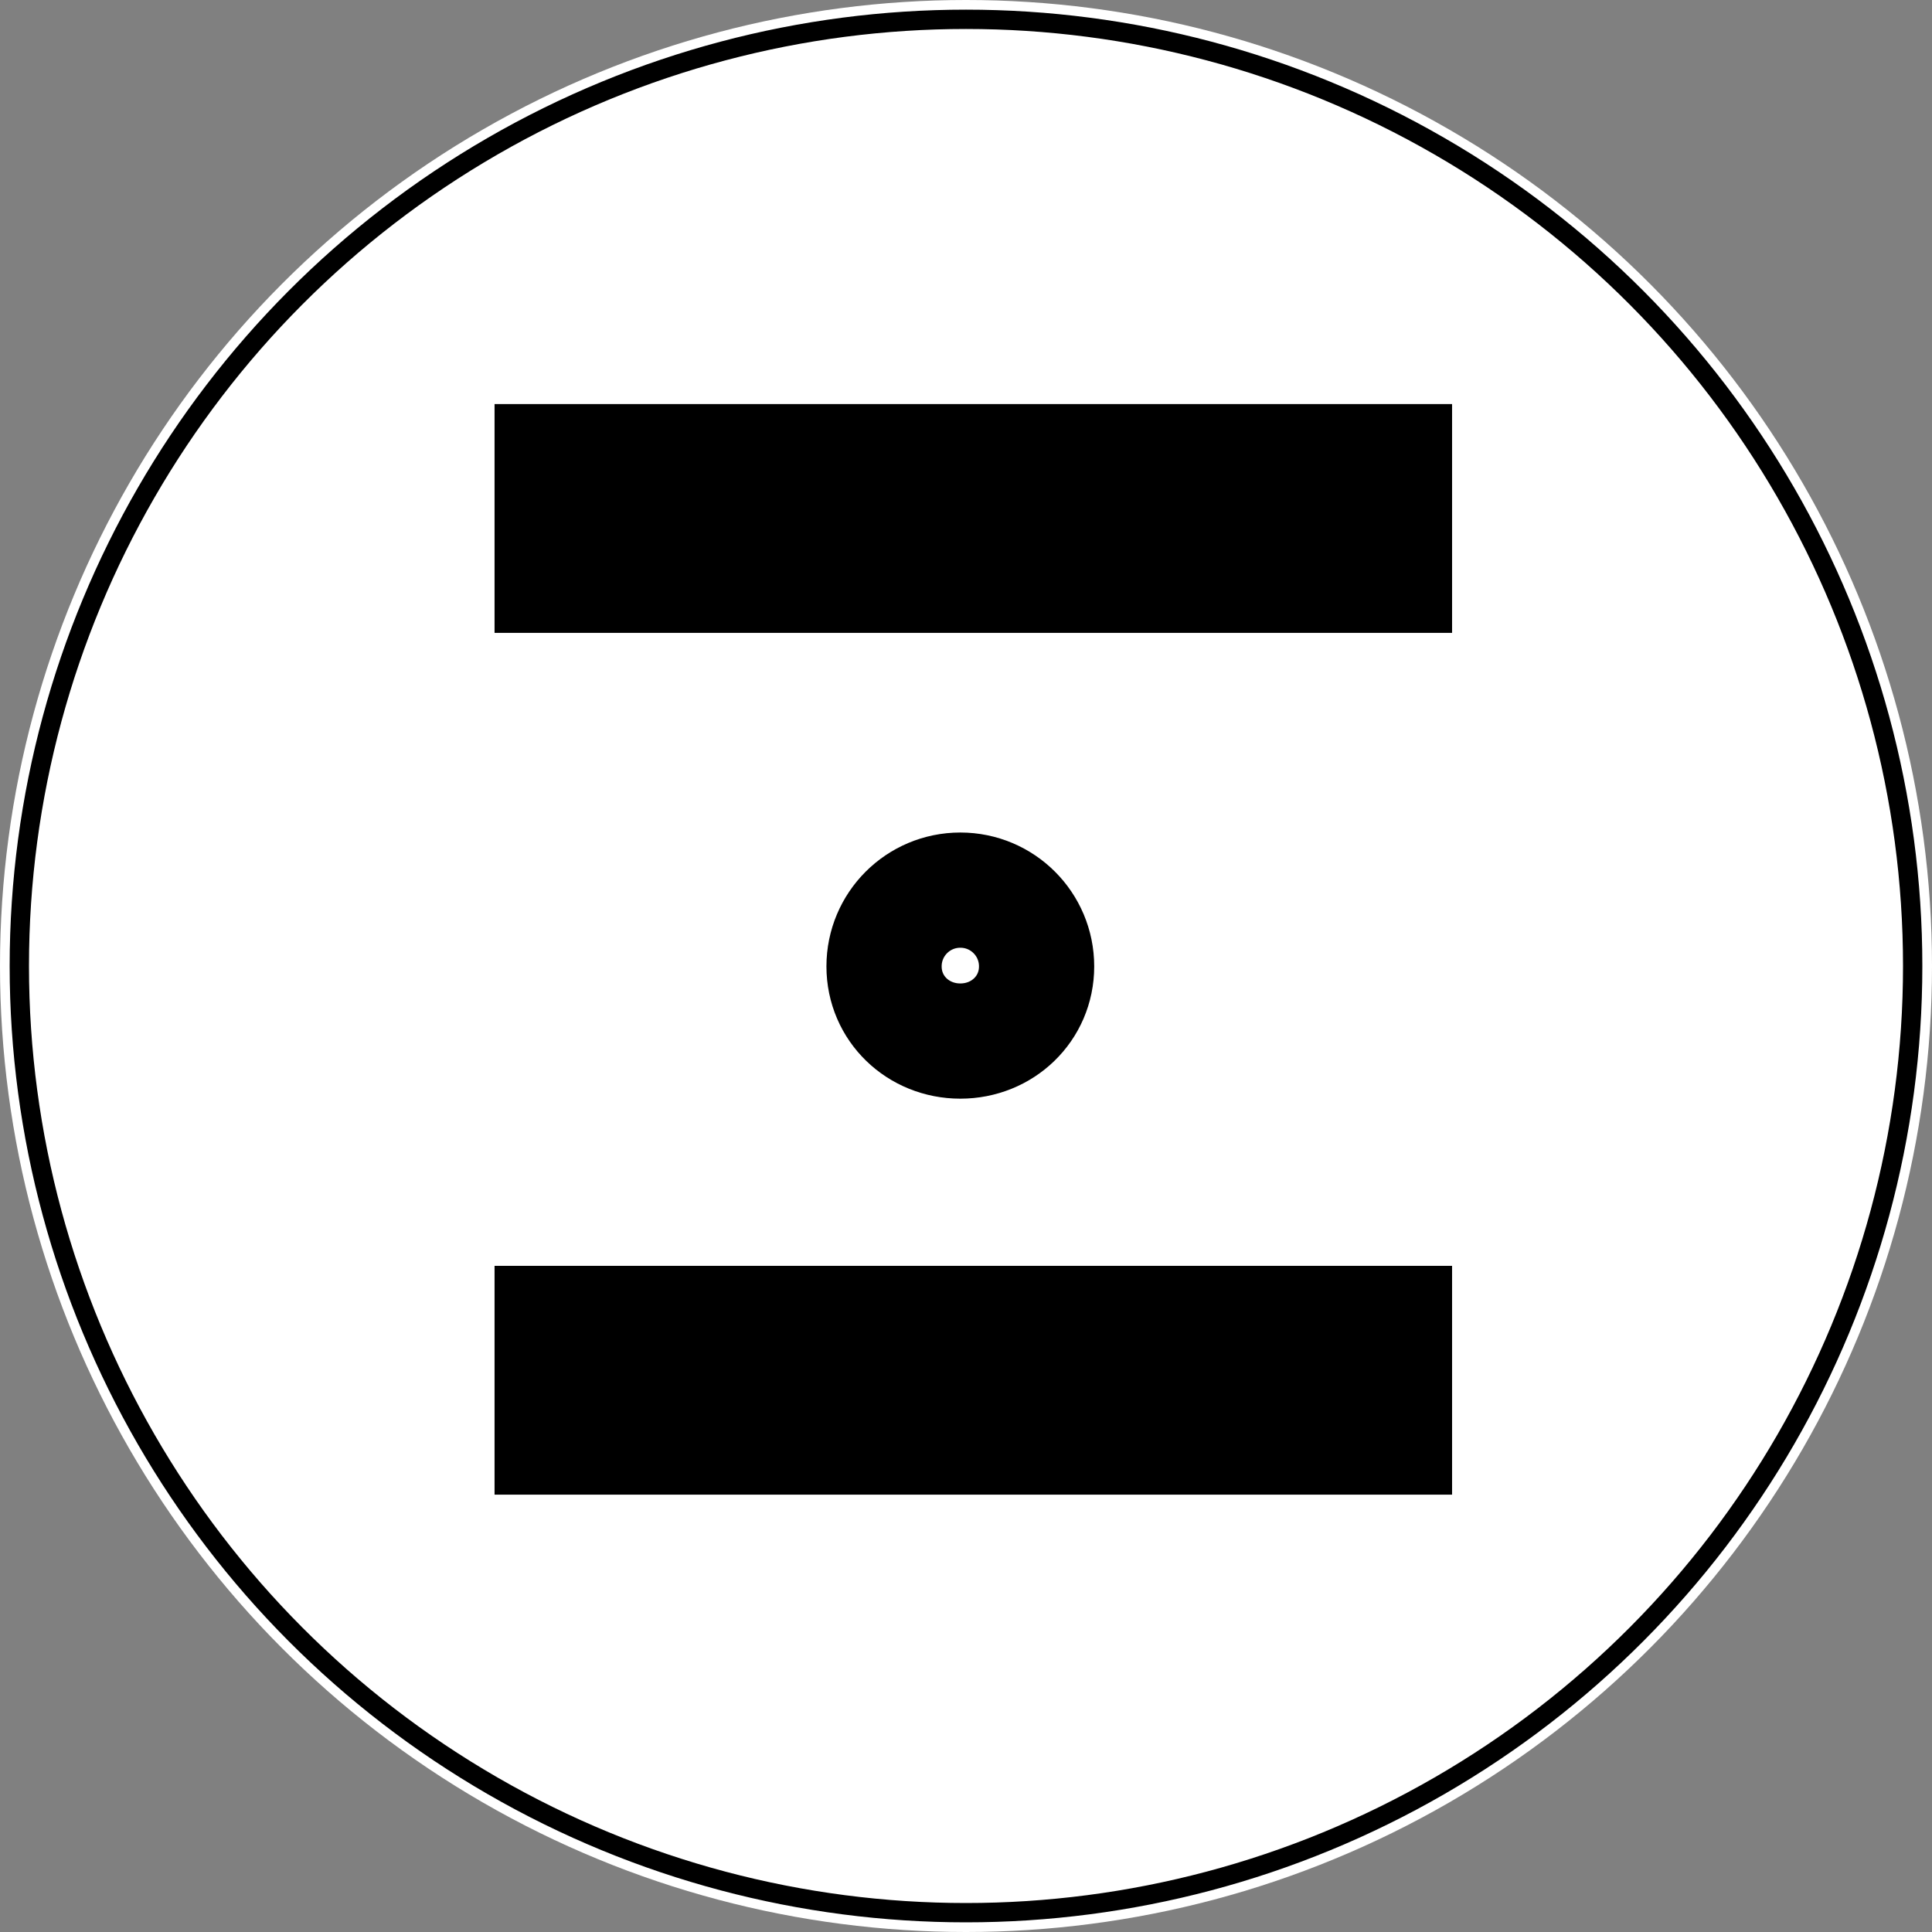
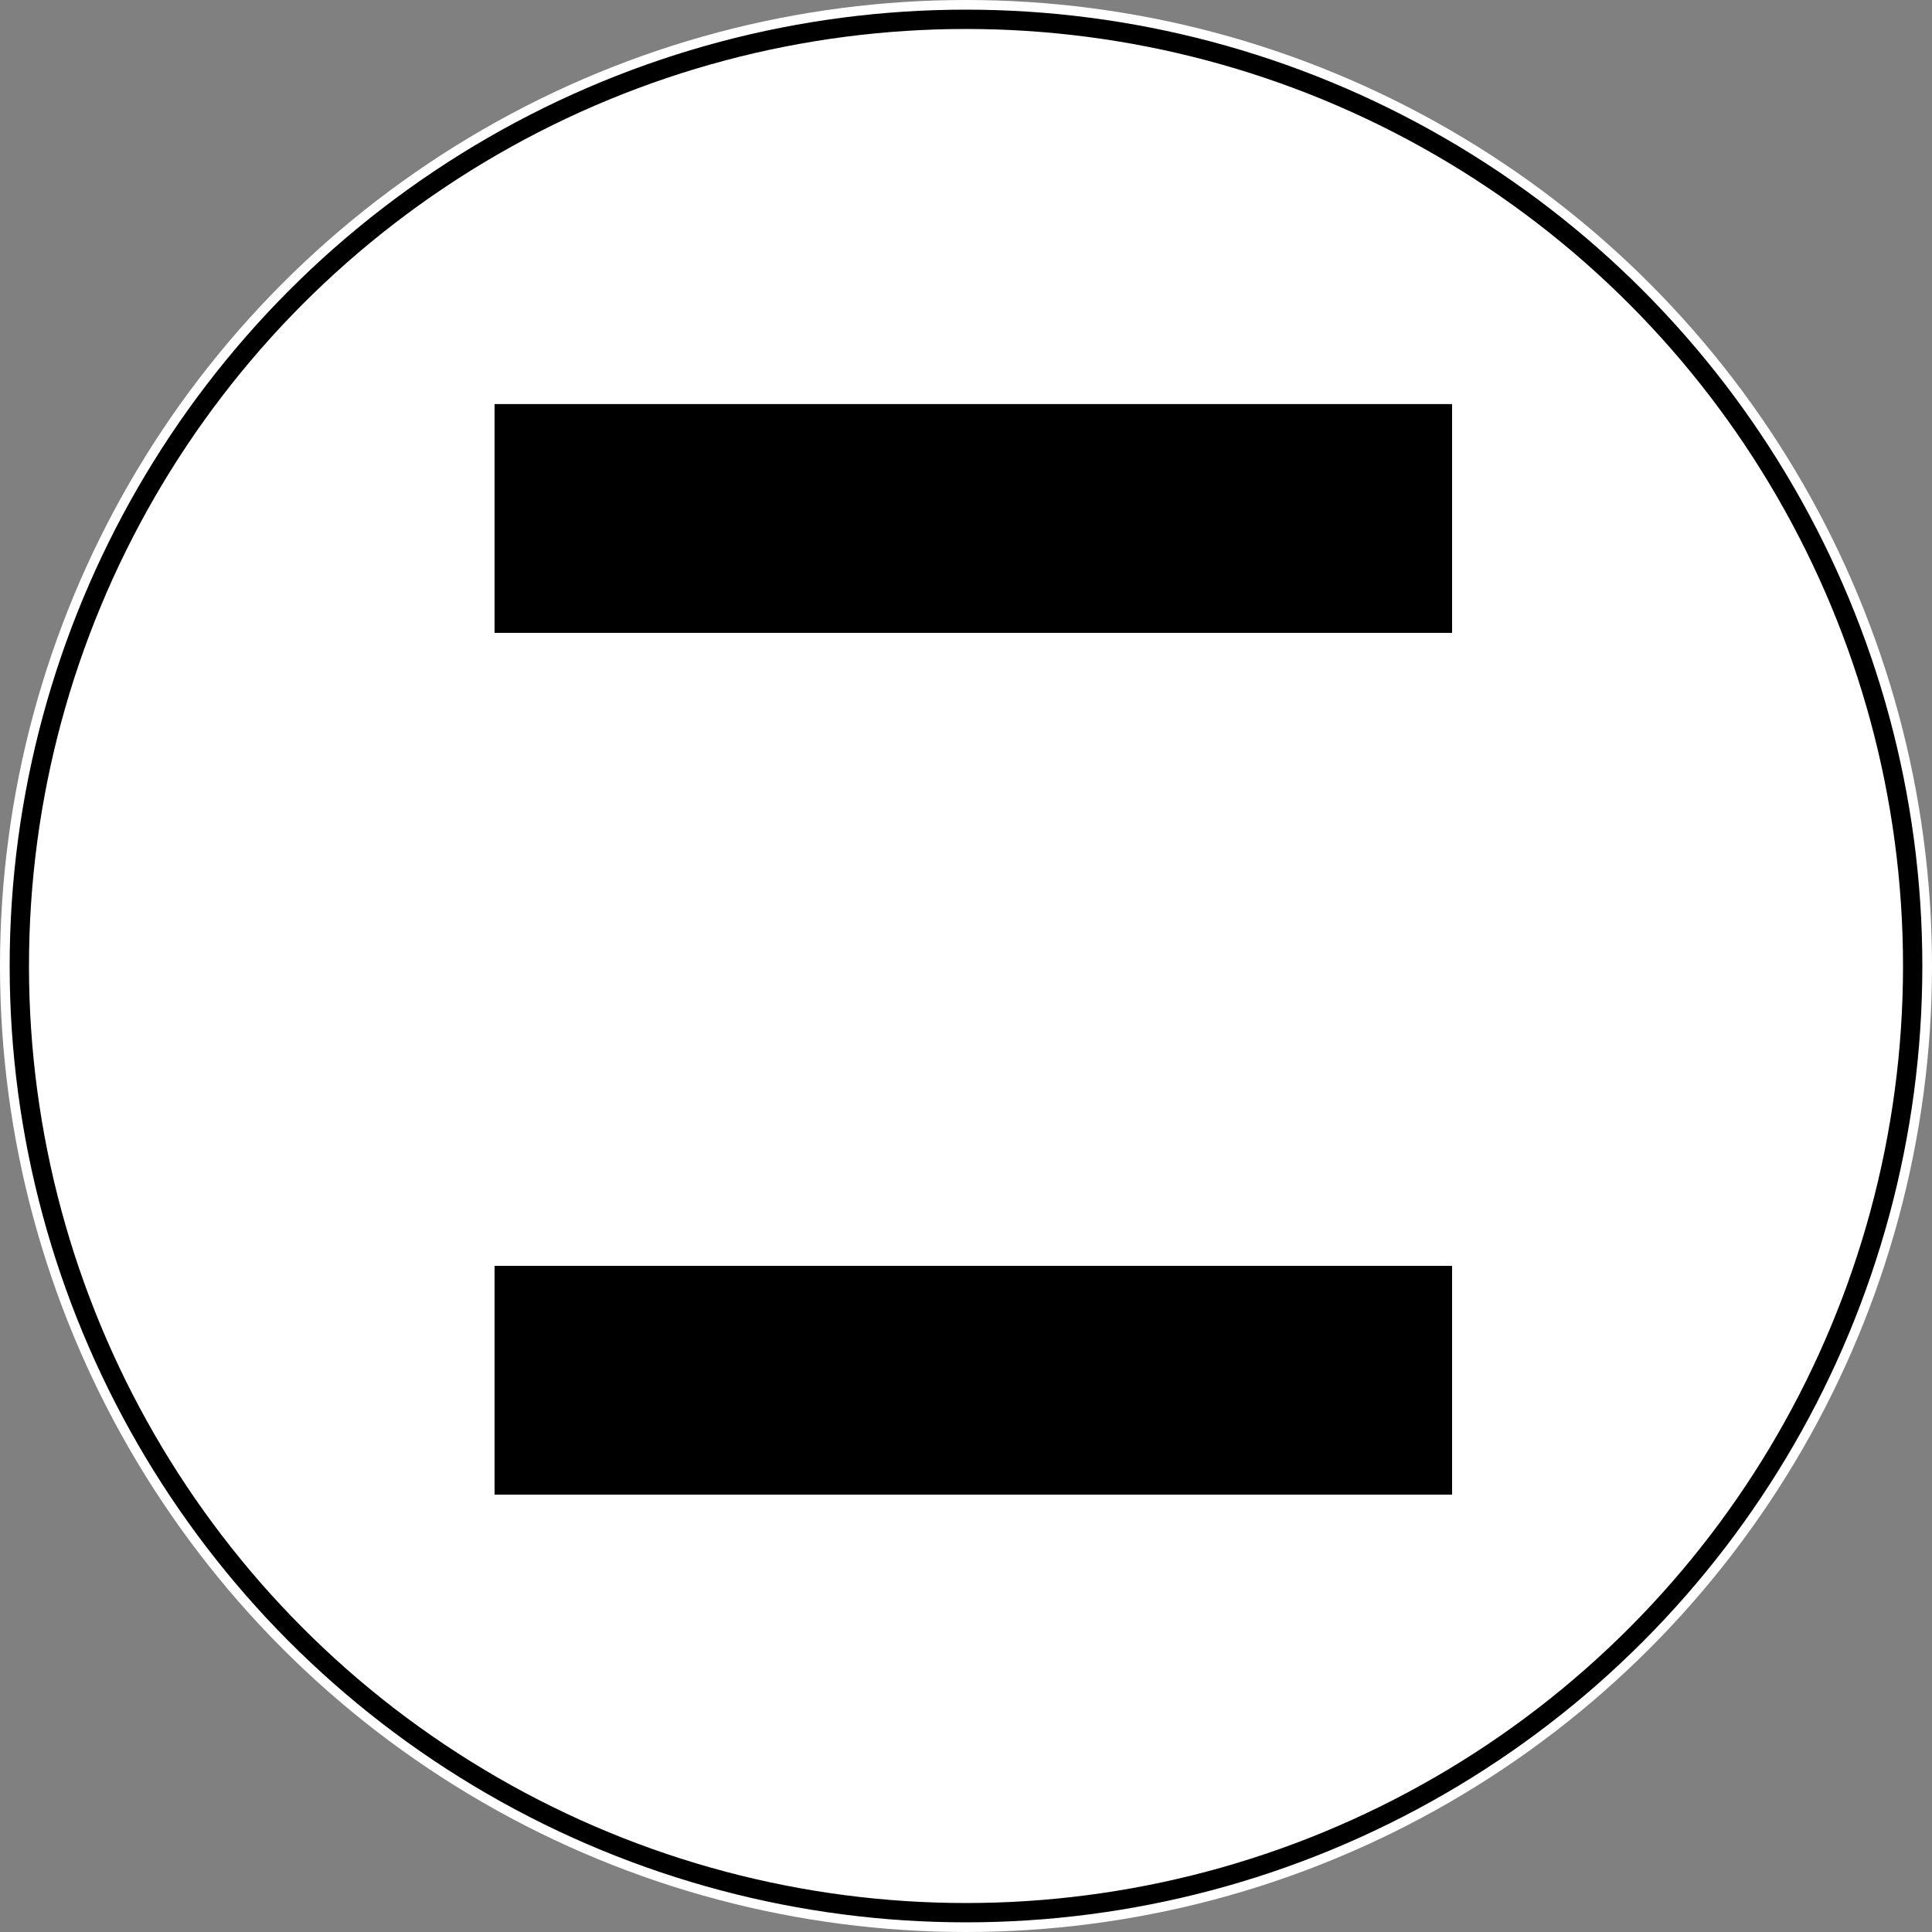
<svg xmlns="http://www.w3.org/2000/svg" xmlns:ns1="http://www.inkscape.org/namespaces/inkscape" xmlns:ns2="http://sodipodi.sourceforge.net/DTD/sodipodi-0.dtd" width="100mm" height="100mm" viewBox="0 0 100 100" version="1.1" id="svg8" ns1:version="0.92.4 (5da689c313, 2019-01-14)" ns2:docname="kanalizacija_jasek.svg">
  <rect x="0" y="0" width="100" height="100" fill="#808080" stroke="none" />
  <circle style="display:inline;fill:#ffffff;fill-rule:evenodd;stroke:none;" cx="50" cy="50" r="50" />
  <clipPath id="idClipPath">
    <circle cx="50" cy="50" r="50" />
  </clipPath>
  <g clip-path="url(#idClipPath)">
    <defs id="defs2">
      <pattern y="0" x="0" height="6" width="6" patternUnits="userSpaceOnUse" id="EMFhbasepattern" />
    </defs>
    <ns2:namedview id="base" pagecolor="#ffffff" bordercolor="#666666" borderopacity="1.0" ns1:pageopacity="0.0" ns1:pageshadow="2" ns1:zoom="7.919596" ns1:cx="190.19883" ns1:cy="160.64928" ns1:document-units="mm" ns1:current-layer="layer1" ns1:document-rotation="0" showgrid="false" ns1:window-width="1542" ns1:window-height="1182" ns1:window-x="2976" ns1:window-y="60" ns1:window-maximized="0" width="100mm" units="mm" ns1:pagecheckerboard="0" showguides="true" ns1:guide-bbox="true">
      <ns2:guide position="49.712,21.114" orientation="1,0" id="guide841" ns1:locked="false" />
      <ns2:guide position="38.22,49.979" orientation="0,1" id="guide843" ns1:locked="false" />
    </ns2:namedview>
    <g ns1:label="Plast 1" ns1:groupmode="layer" id="layer1">
      <path id="path819" d="M 25.598,26.836 H 75.159 Z" style="fill:#ffffff;fill-opacity:1;fill-rule:nonzero;stroke:none;stroke-width:1.05" ns1:connector-curvature="0" />
      <path id="path821" d="M 25.598,26.836 H 75.159" style="fill:none;stroke:#000000;stroke-width:11.844px;stroke-linecap:butt;stroke-linejoin:miter;stroke-miterlimit:4;stroke-dasharray:none;stroke-opacity:1" ns1:connector-curvature="0" />
      <path id="path823" d="M 25.598,71.441 H 75.159 Z" style="fill:#ffffff;fill-opacity:1;fill-rule:nonzero;stroke:none;stroke-width:1.05" ns1:connector-curvature="0" />
      <path id="path825" d="M 25.598,71.441 H 75.159" style="fill:none;stroke:#000000;stroke-width:11.844px;stroke-linecap:butt;stroke-linejoin:miter;stroke-miterlimit:4;stroke-dasharray:none;stroke-opacity:1" ns1:connector-curvature="0" />
-       <path id="path827" d="m 53.654,50.021 c 0,2.184 -1.764,3.864 -3.948,3.864 -2.184,0 -3.948,-1.68 -3.948,-3.864 0,-2.184 1.764,-3.948 3.948,-3.948 2.184,0 3.948,1.764 3.948,3.948 z" style="fill:#ffffff;fill-opacity:1;fill-rule:nonzero;stroke:#000000;stroke-width:5.964px;stroke-linecap:butt;stroke-linejoin:round;stroke-miterlimit:4;stroke-dasharray:none;stroke-opacity:1" ns1:connector-curvature="0" />
    </g>
  </g>
  <circle style="display:inline;fill:none;fill-rule:evenodd;stroke:#000000;stroke-width:1;stroke-miterlimit:4;stroke-dasharray:none;stroke-opacity:1" cx="50" cy="50" r="49" />
</svg>